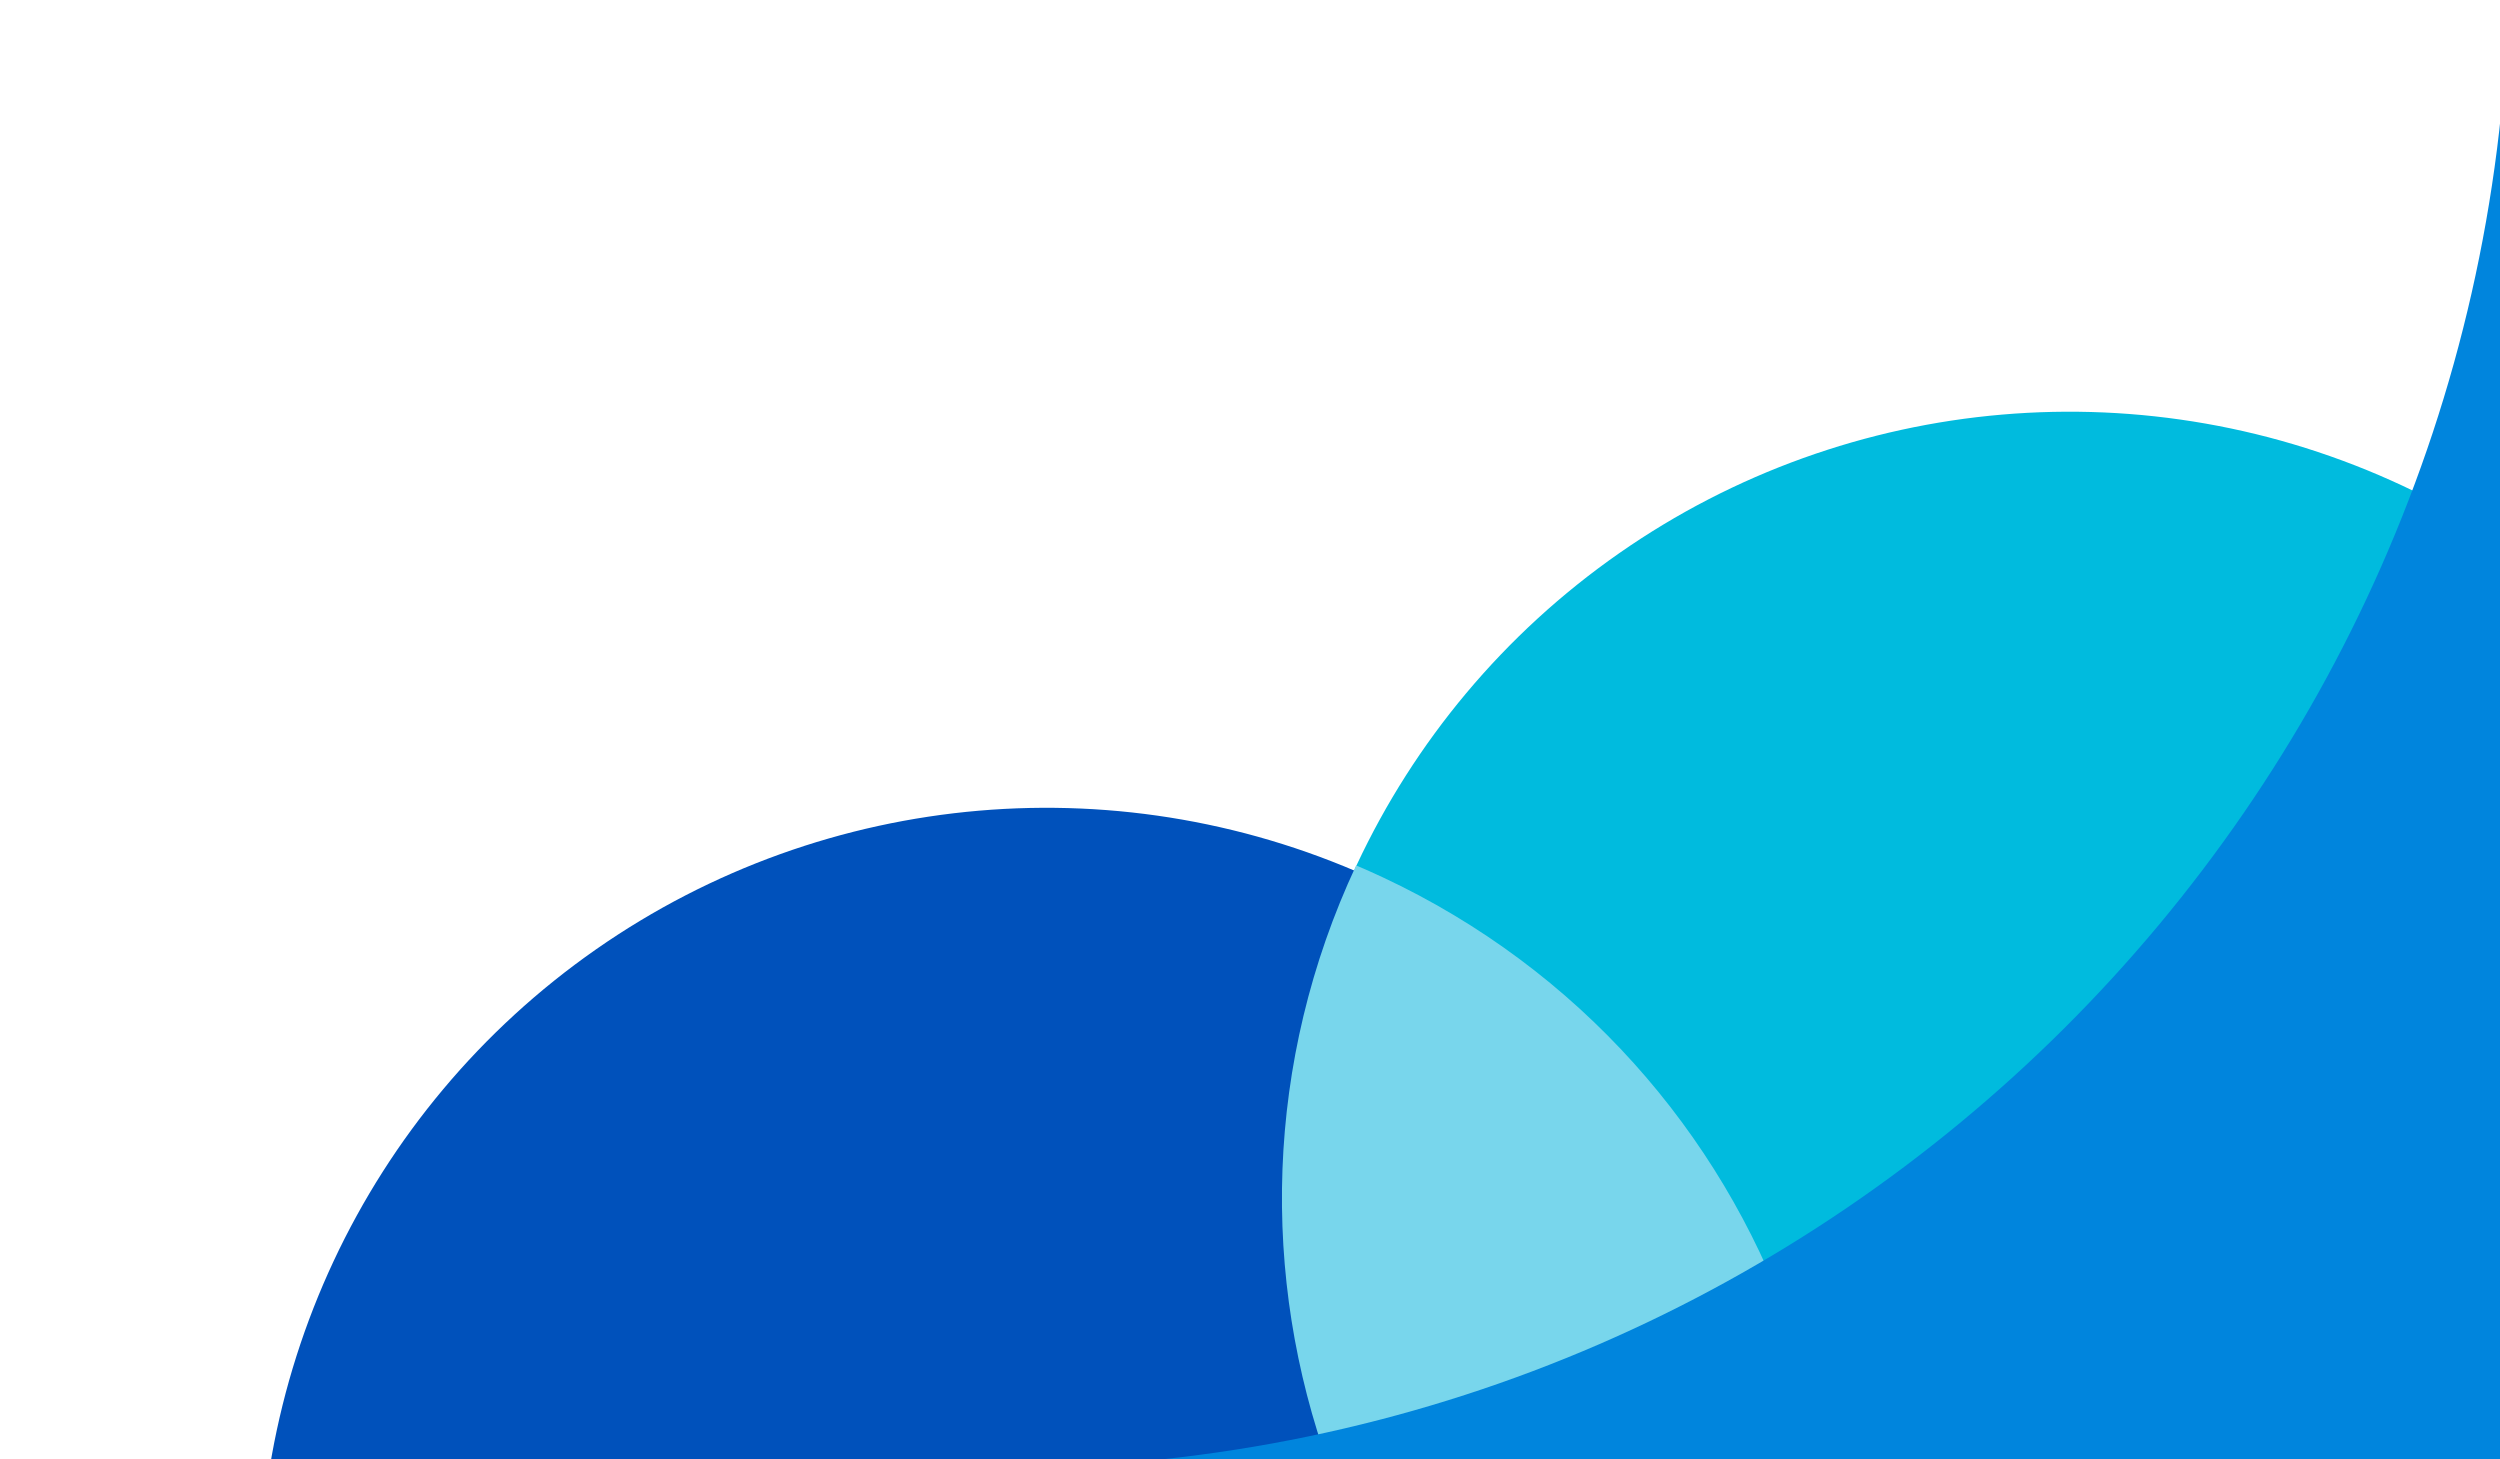
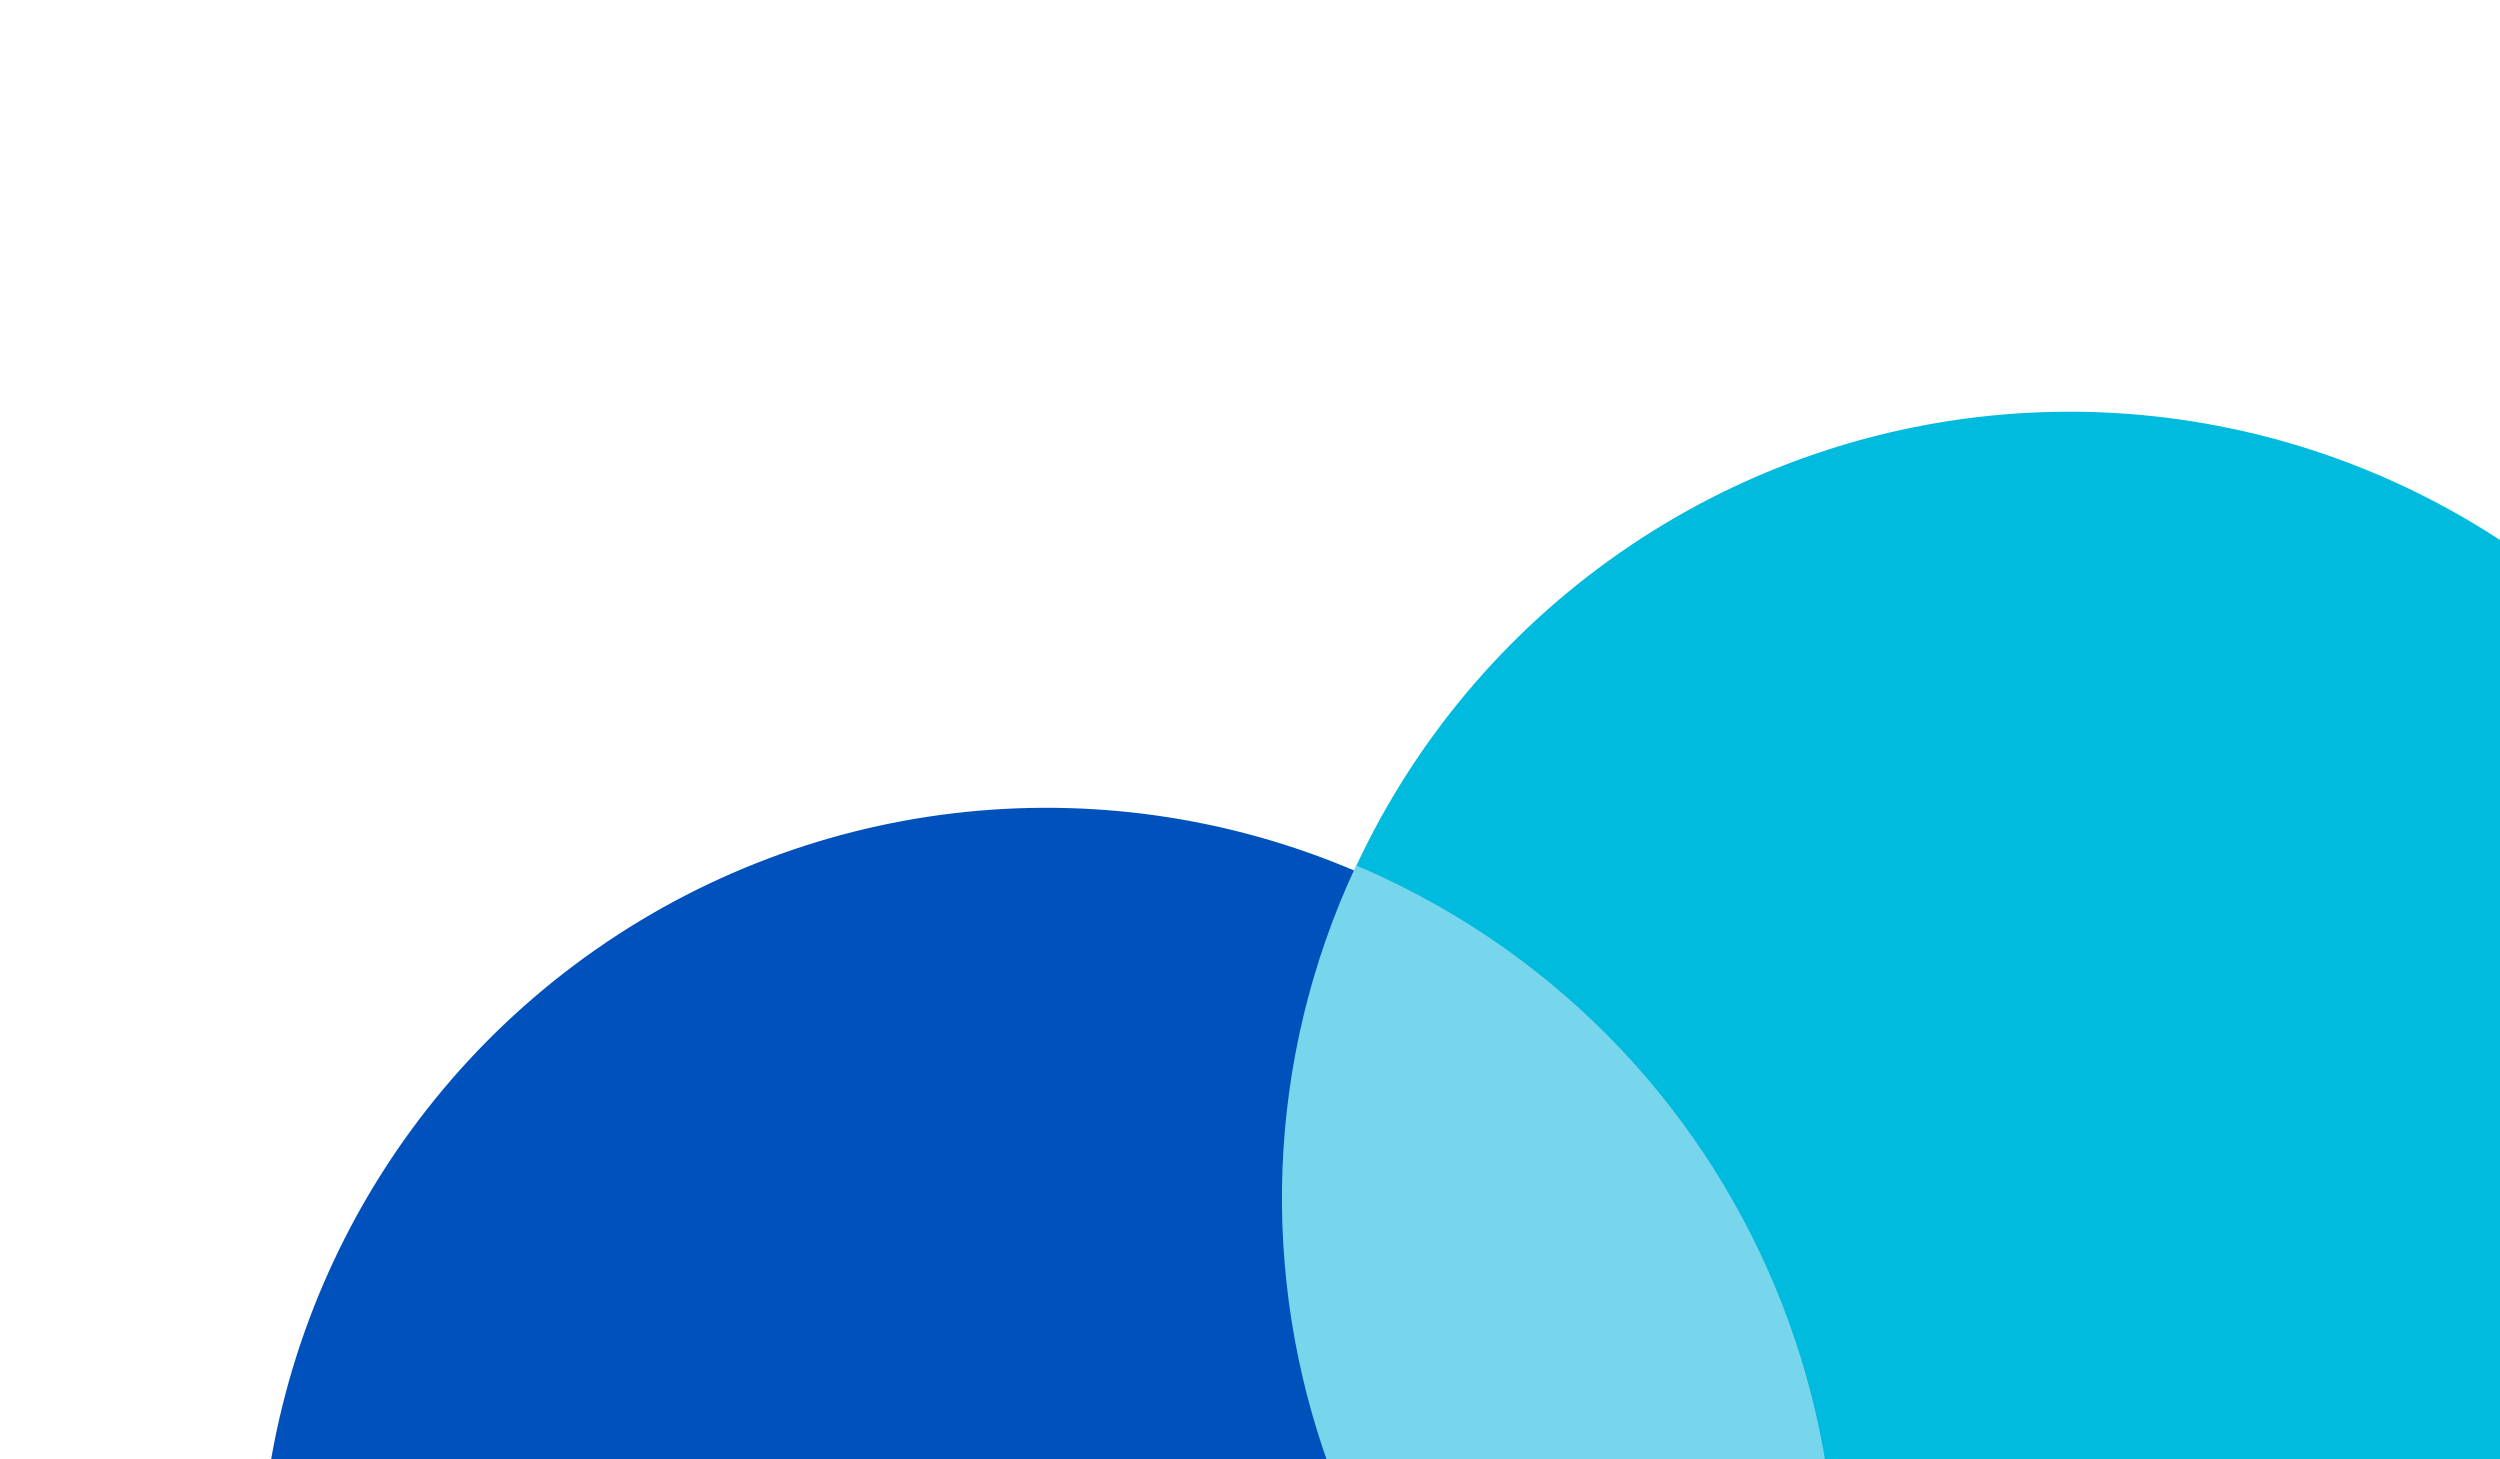
<svg xmlns="http://www.w3.org/2000/svg" width="293" height="171" viewBox="0 0 293 171" fill="none">
  <circle cx="242.53" cy="140.478" r="92.225" transform="rotate(-64.912 242.53 140.478)" fill="#00BBDE" />
  <circle cx="122.628" cy="186.899" r="92.225" transform="rotate(-64.912 122.628 186.899)" fill="#0051BB" />
  <path d="M158.94 101.429C159.973 101.868 161.003 102.326 162.027 102.806C208.146 124.398 228.04 179.274 206.483 225.401C205.45 224.962 204.421 224.504 203.397 224.024C157.278 202.432 137.383 147.556 158.94 101.429Z" fill="#78D6EC" />
-   <path d="M121 171.999H294V-0.001C291.342 94.237 215.224 170.044 121 171.999Z" fill="#0085DD" />
</svg>